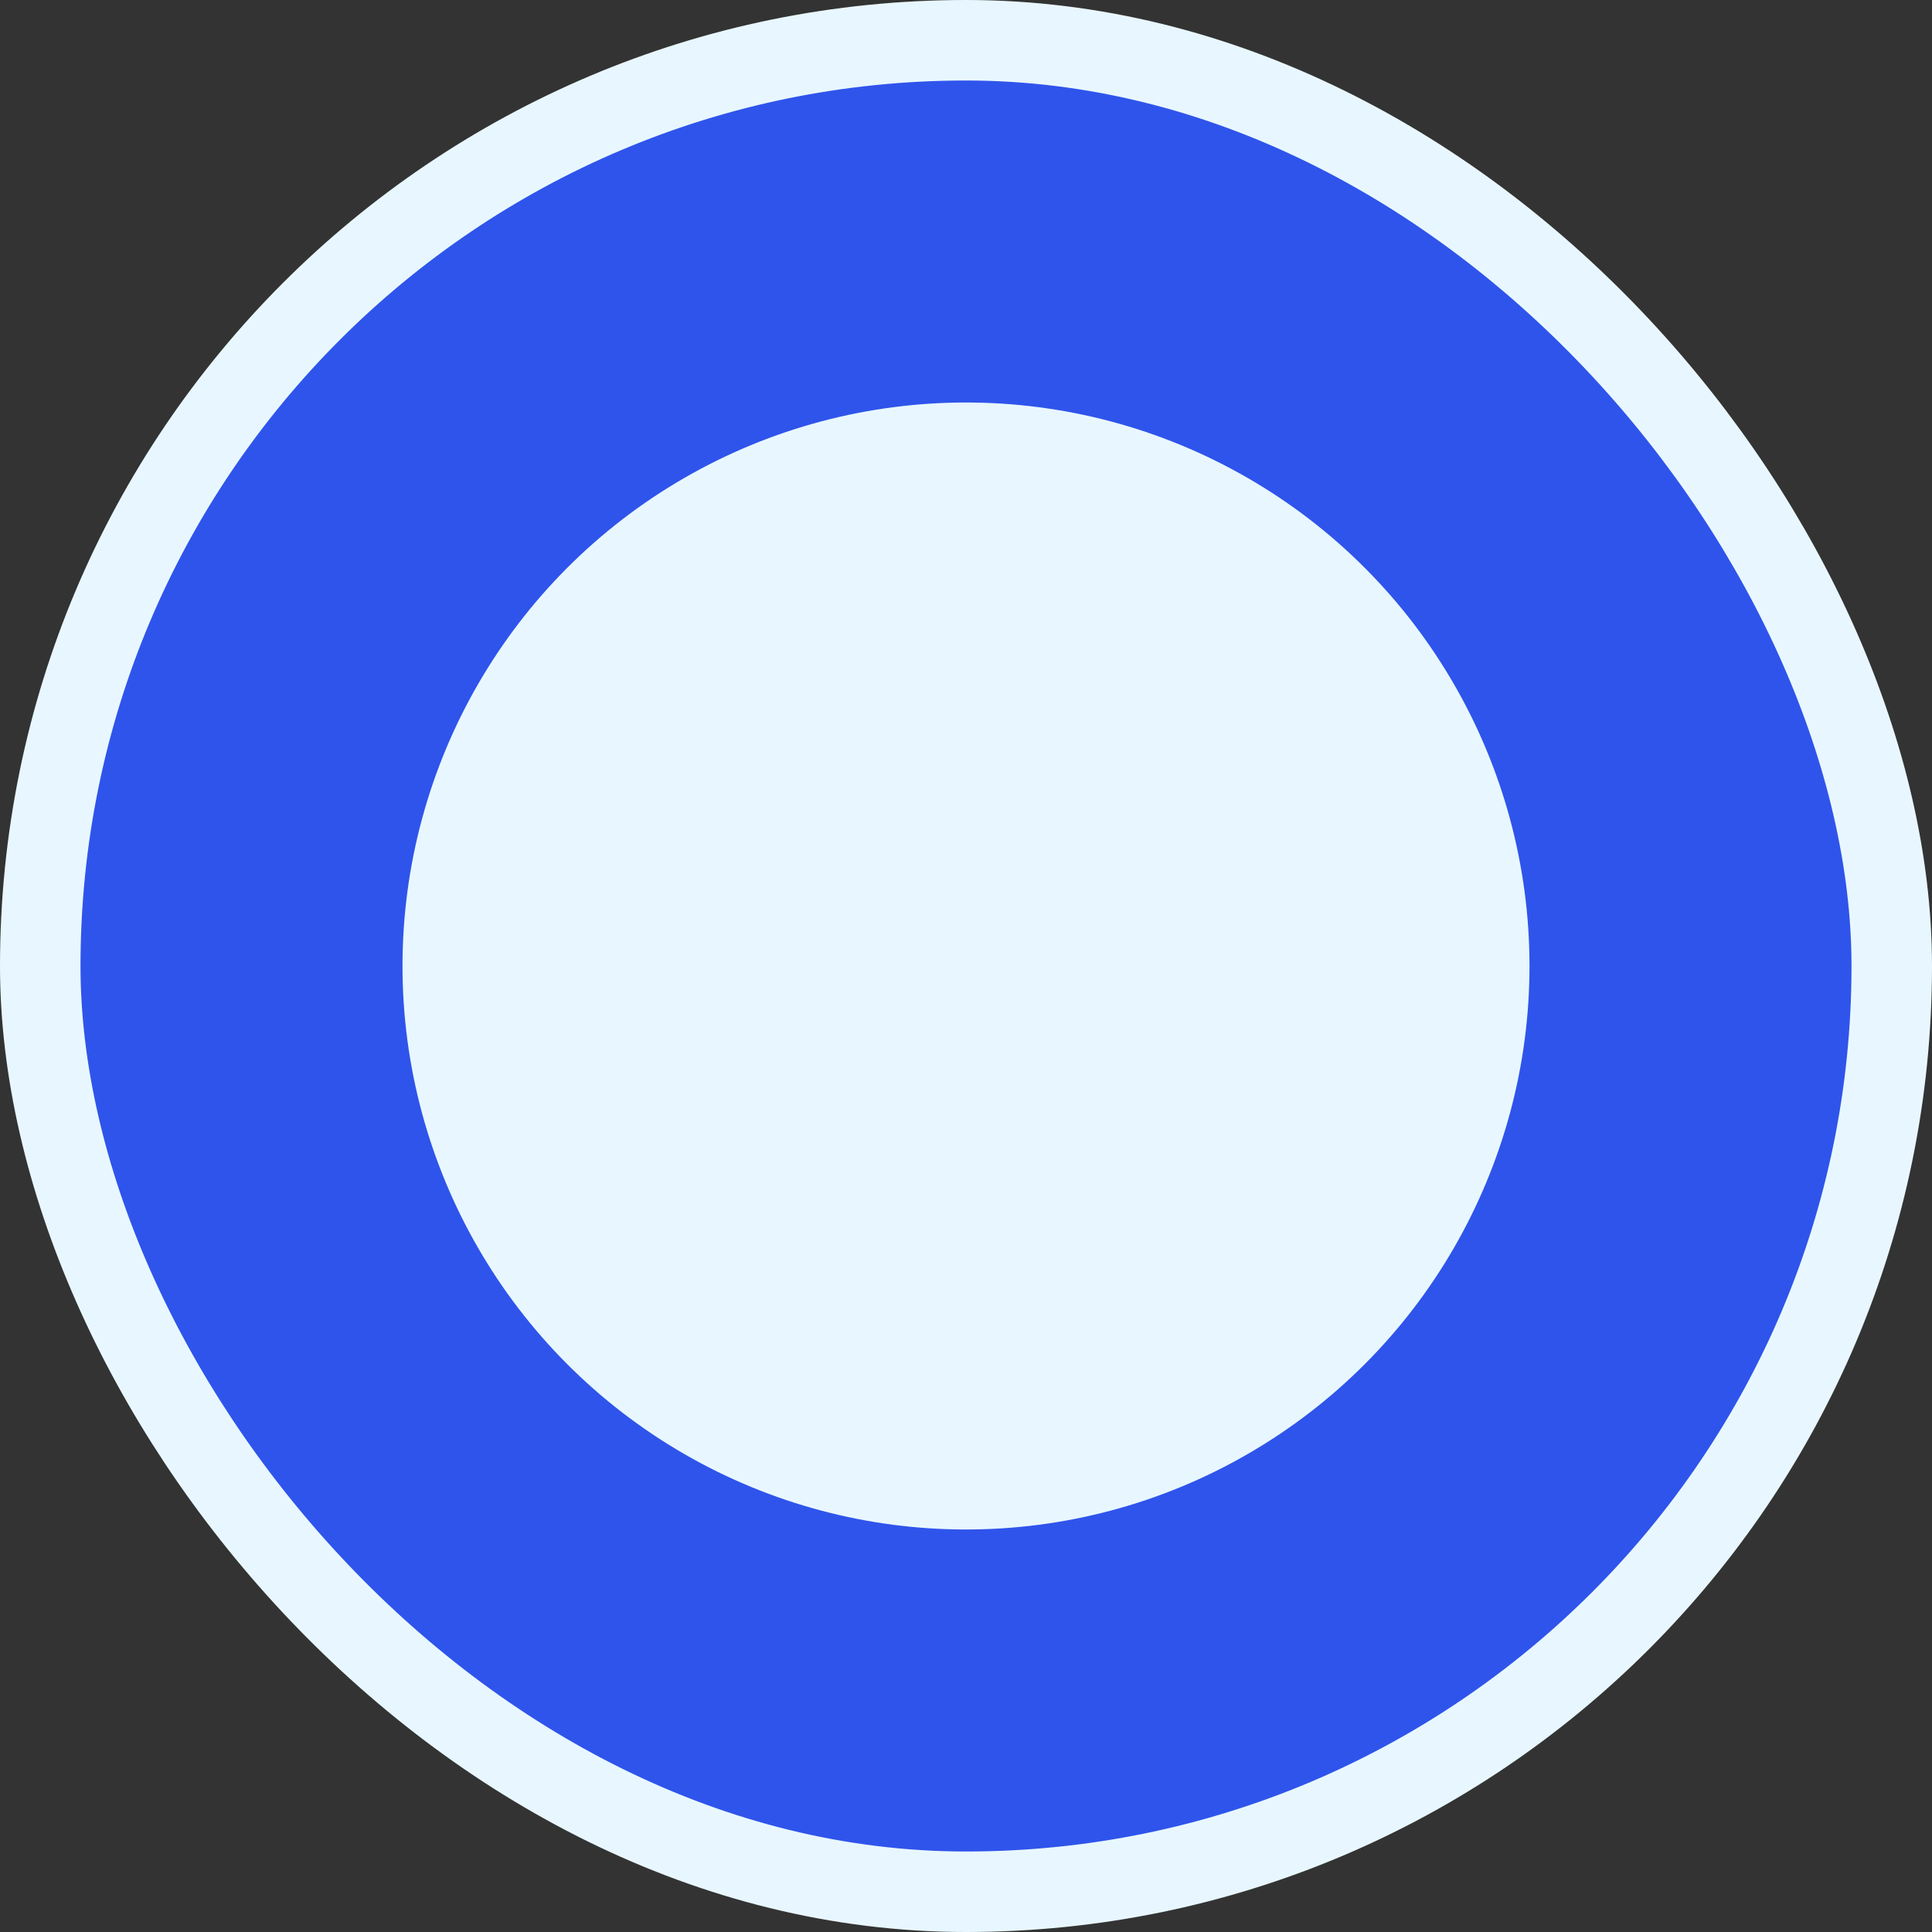
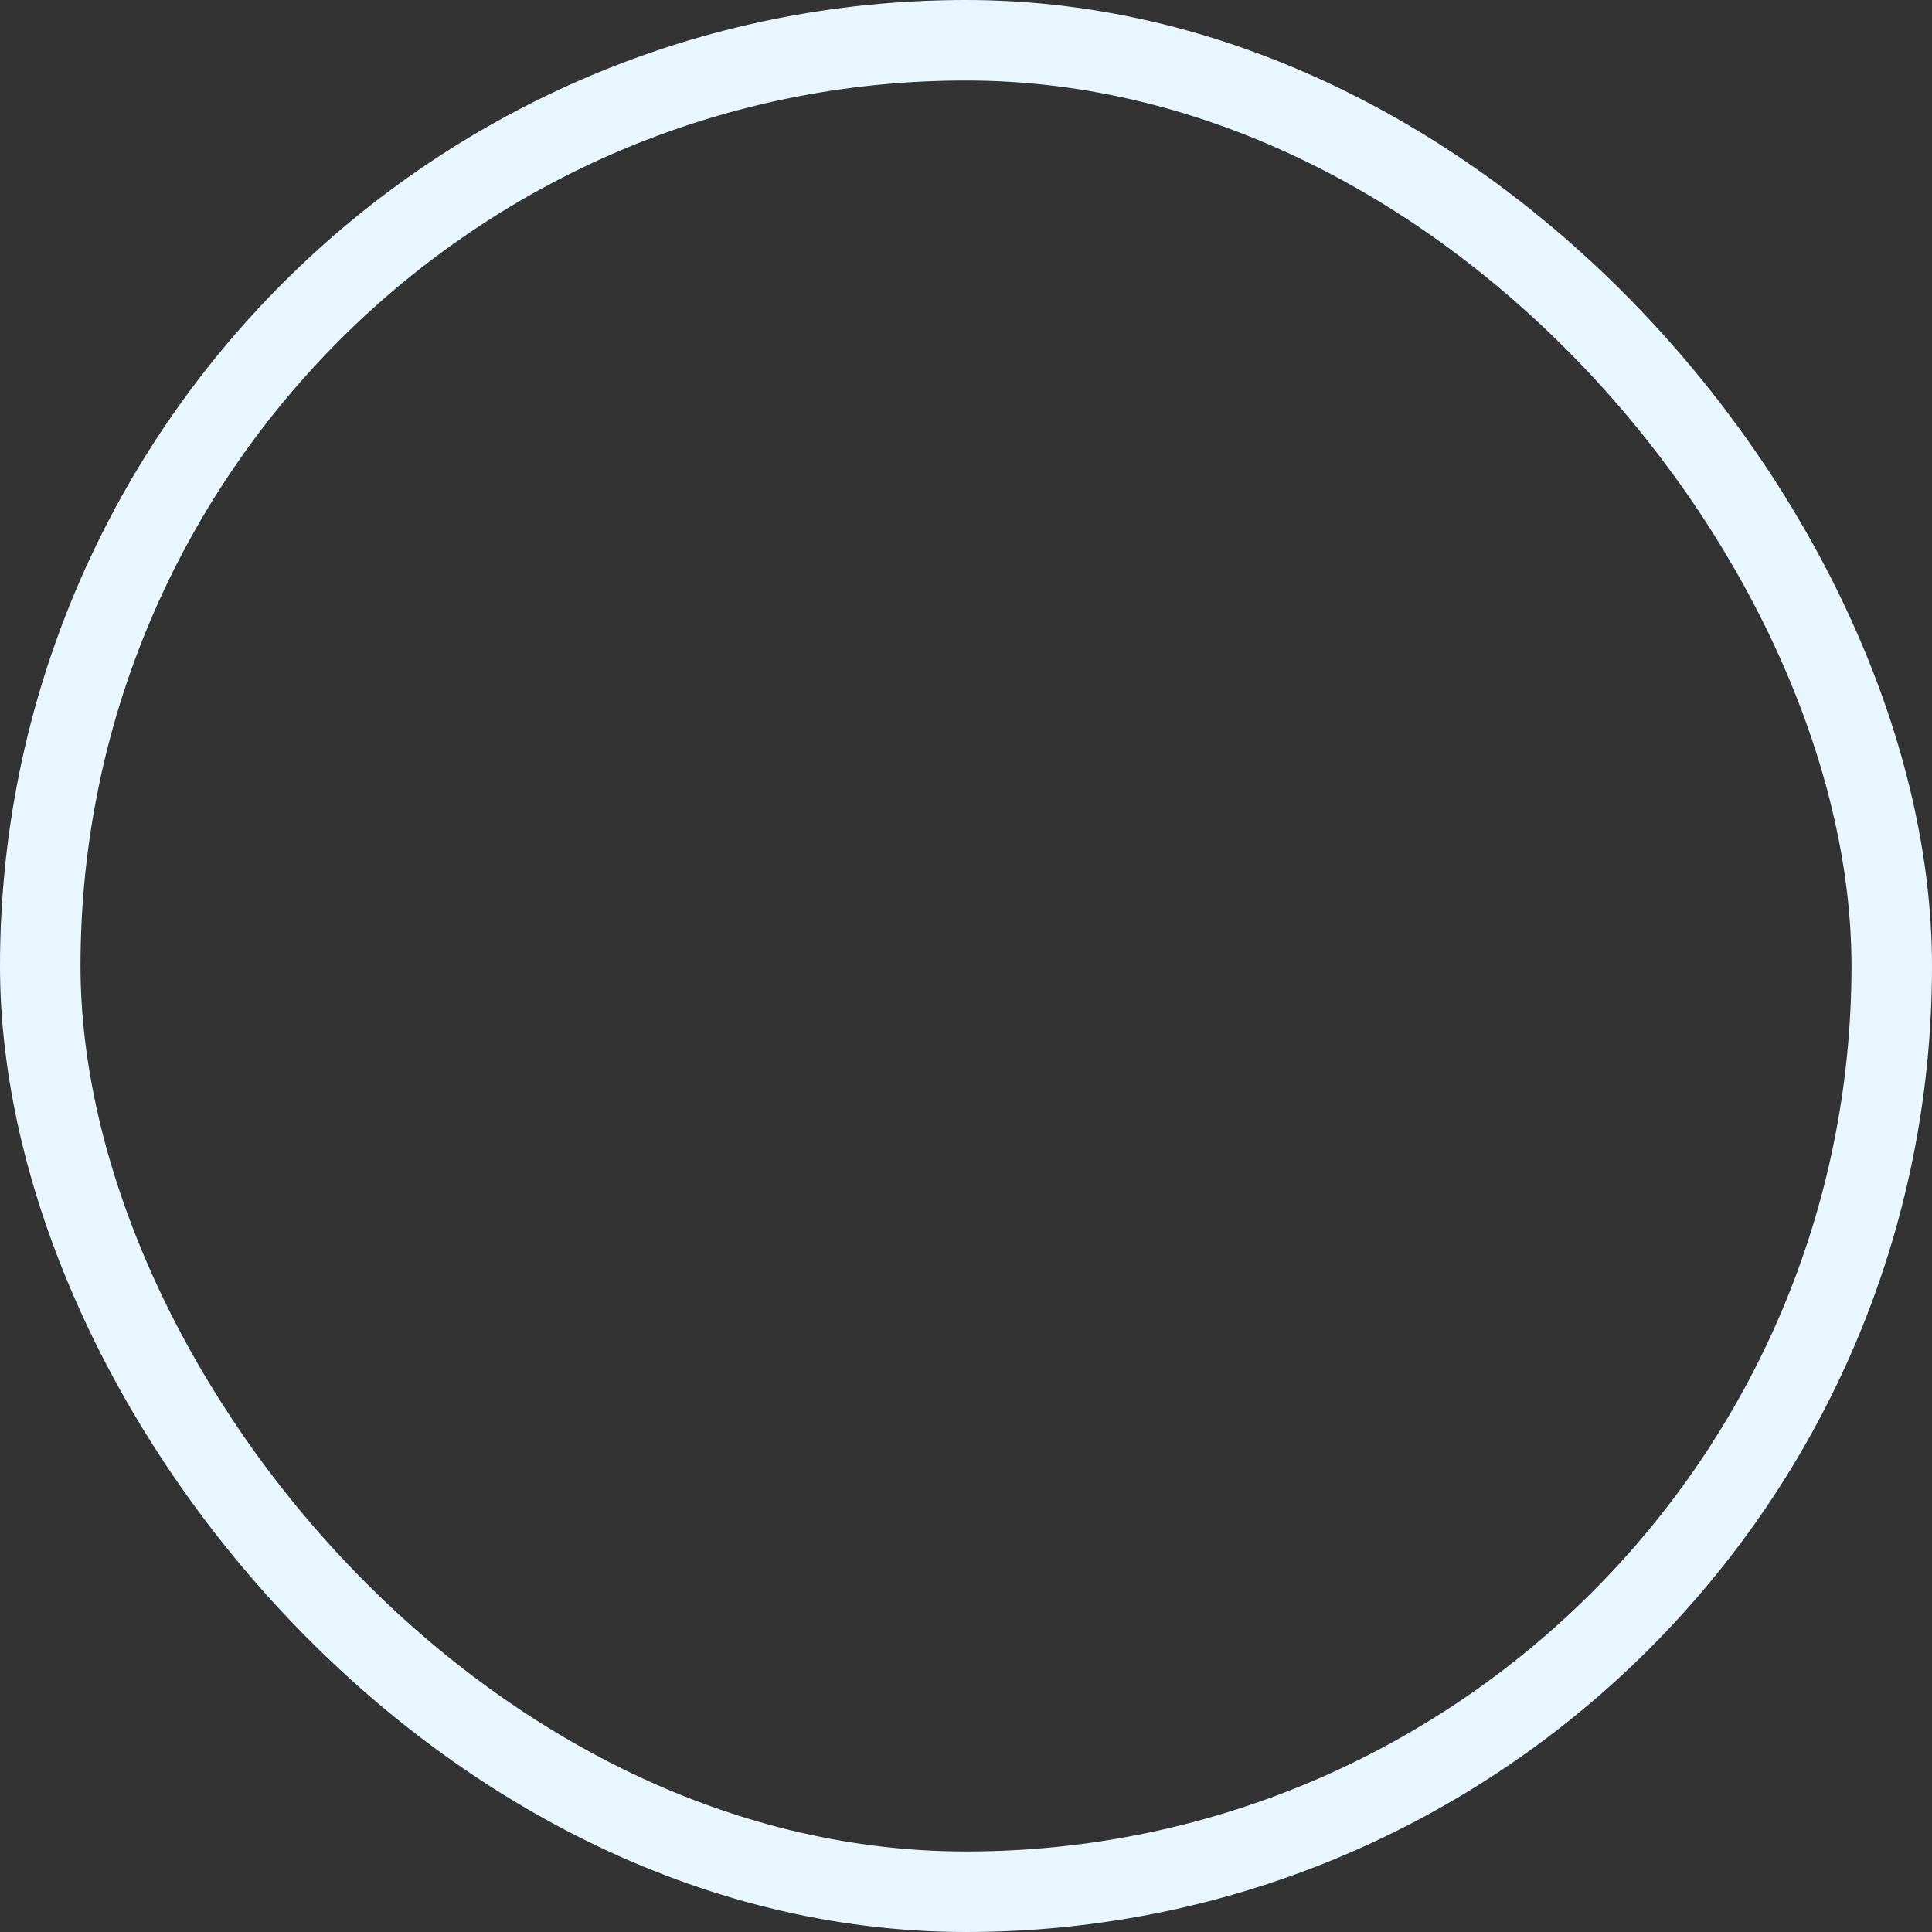
<svg xmlns="http://www.w3.org/2000/svg" width="24" height="24" viewBox="0 0 24 24" fill="none">
  <rect x="0" y="0" width="24" height="24" fill="#333333" stroke="none" />
-   <rect x="0.5" y="0.5" width="23" height="23" rx="11.5" fill="#2F54EB" />
  <rect x="0.5" y="0.5" width="23" height="23" rx="11.5" stroke="#E8F7FF" />
-   <circle cx="12" cy="12" r="7" fill="#E8F7FF" />
</svg>